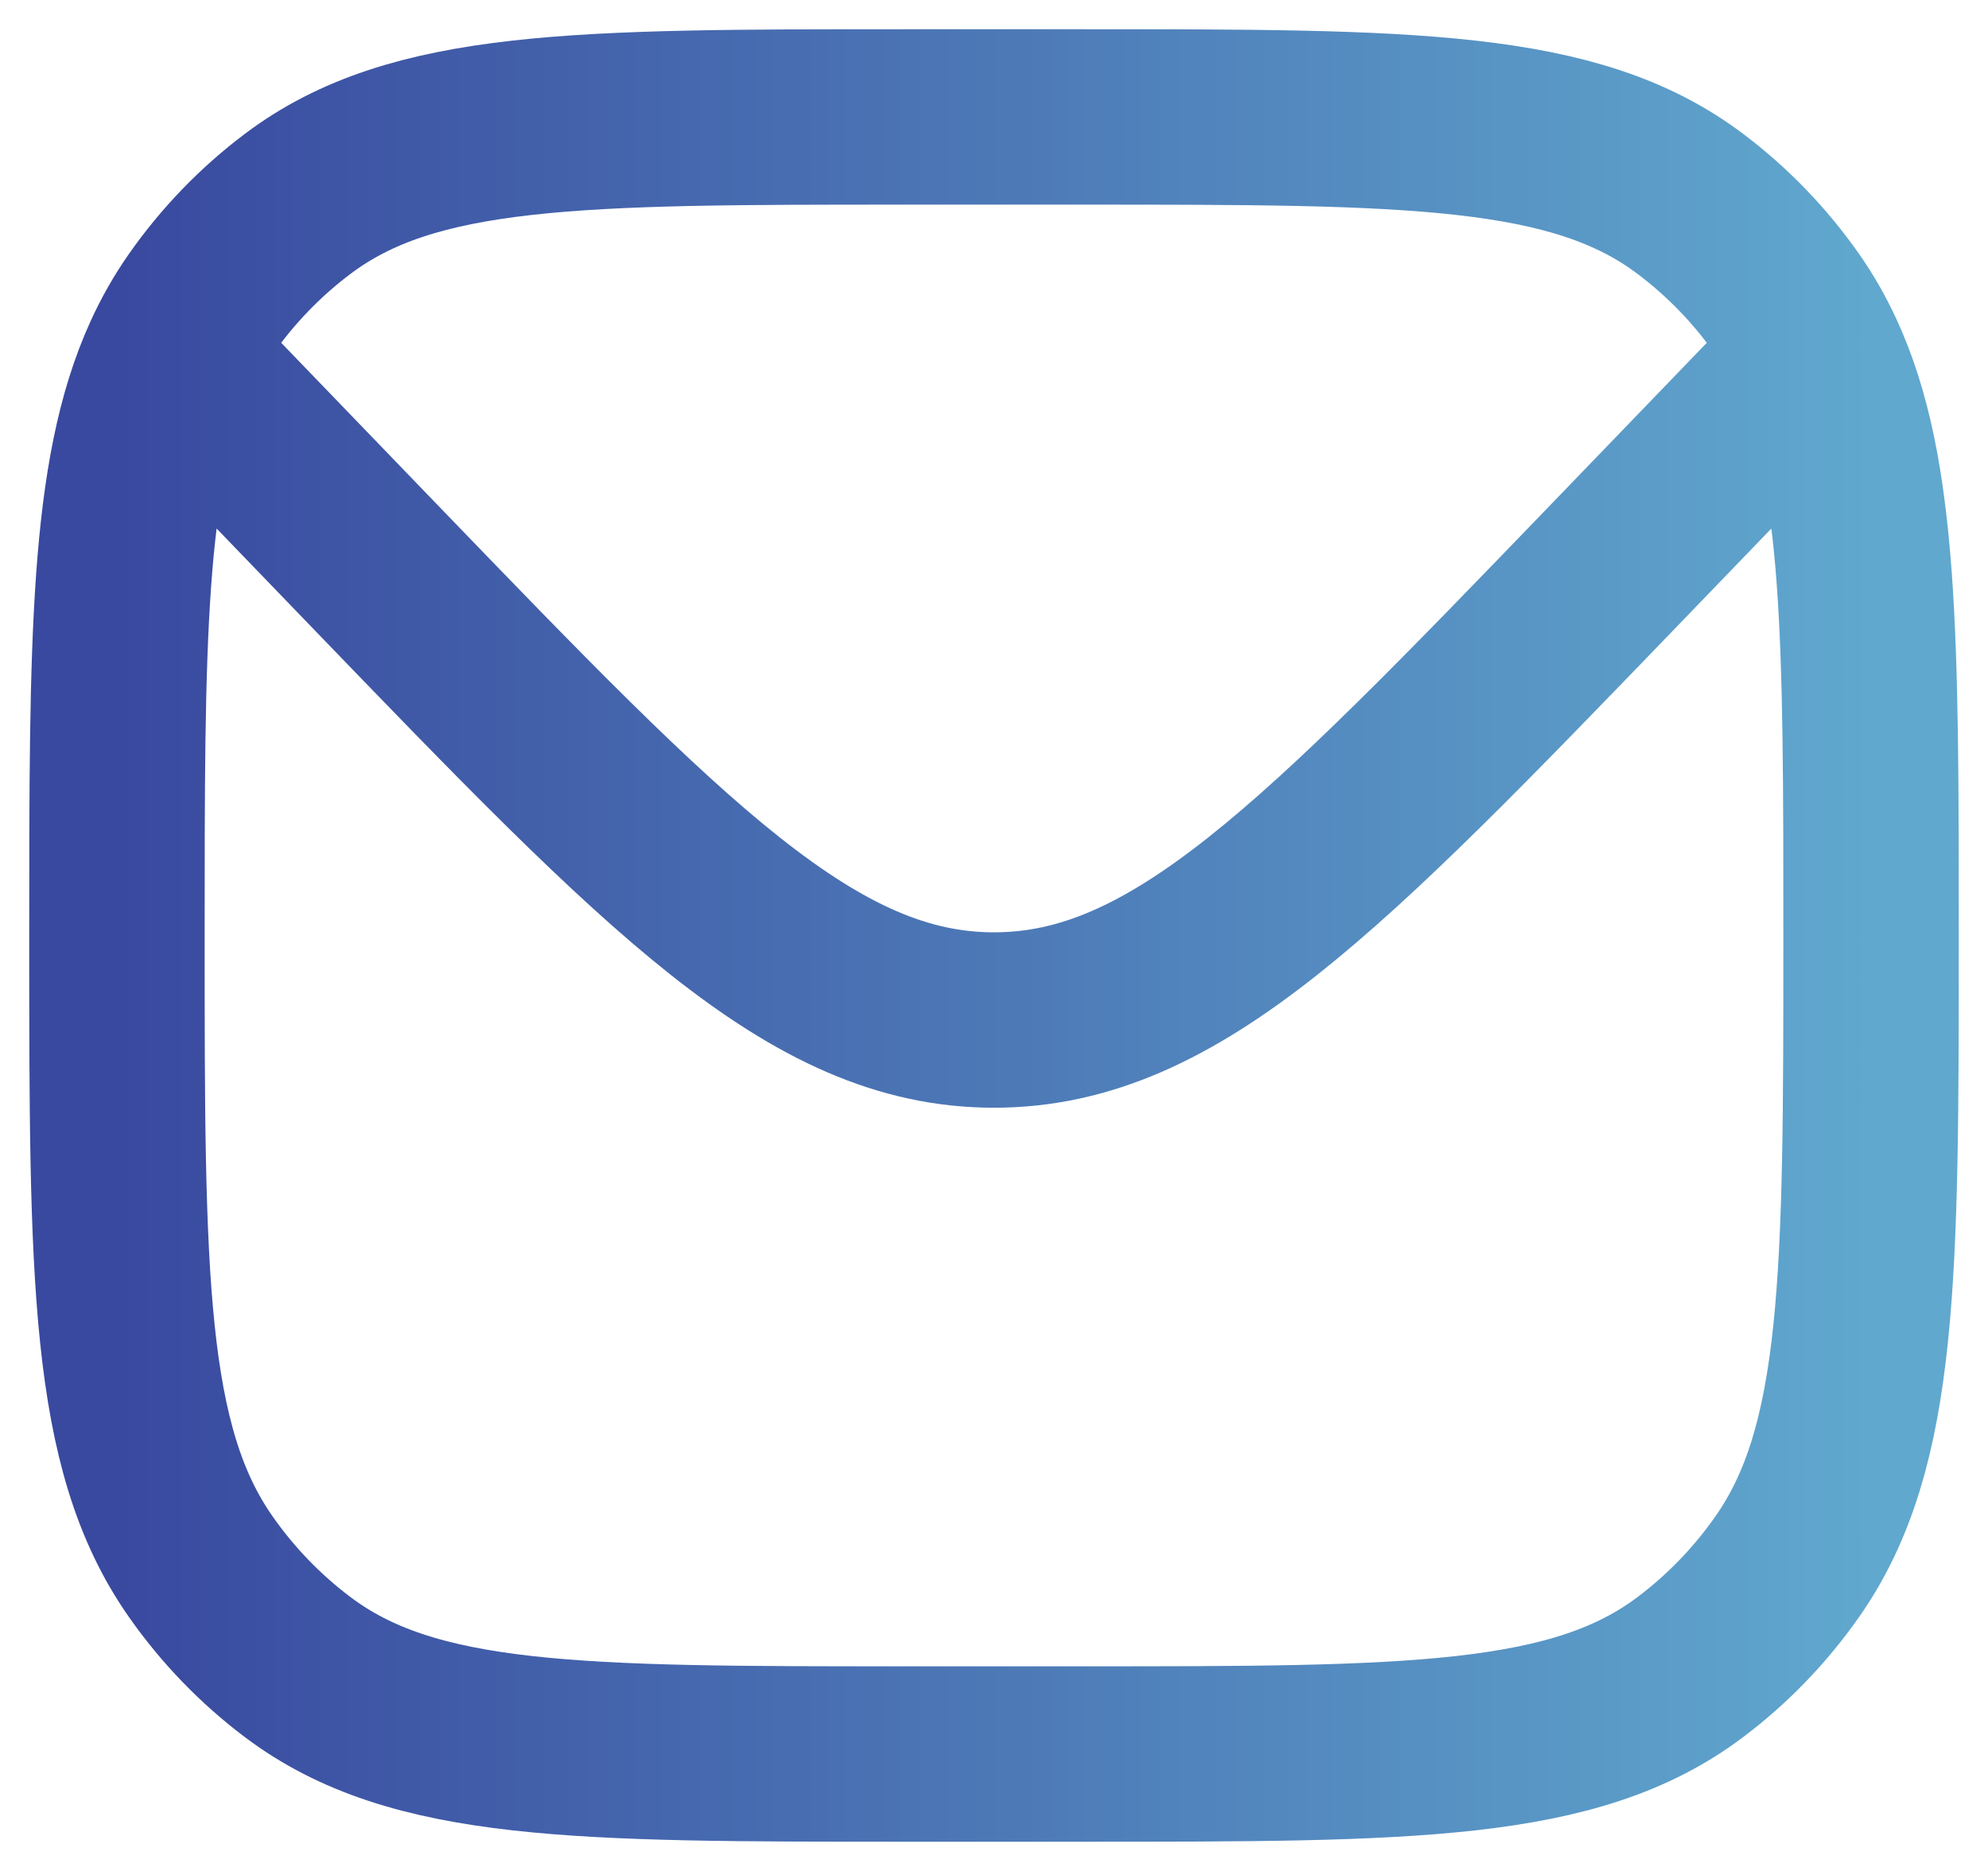
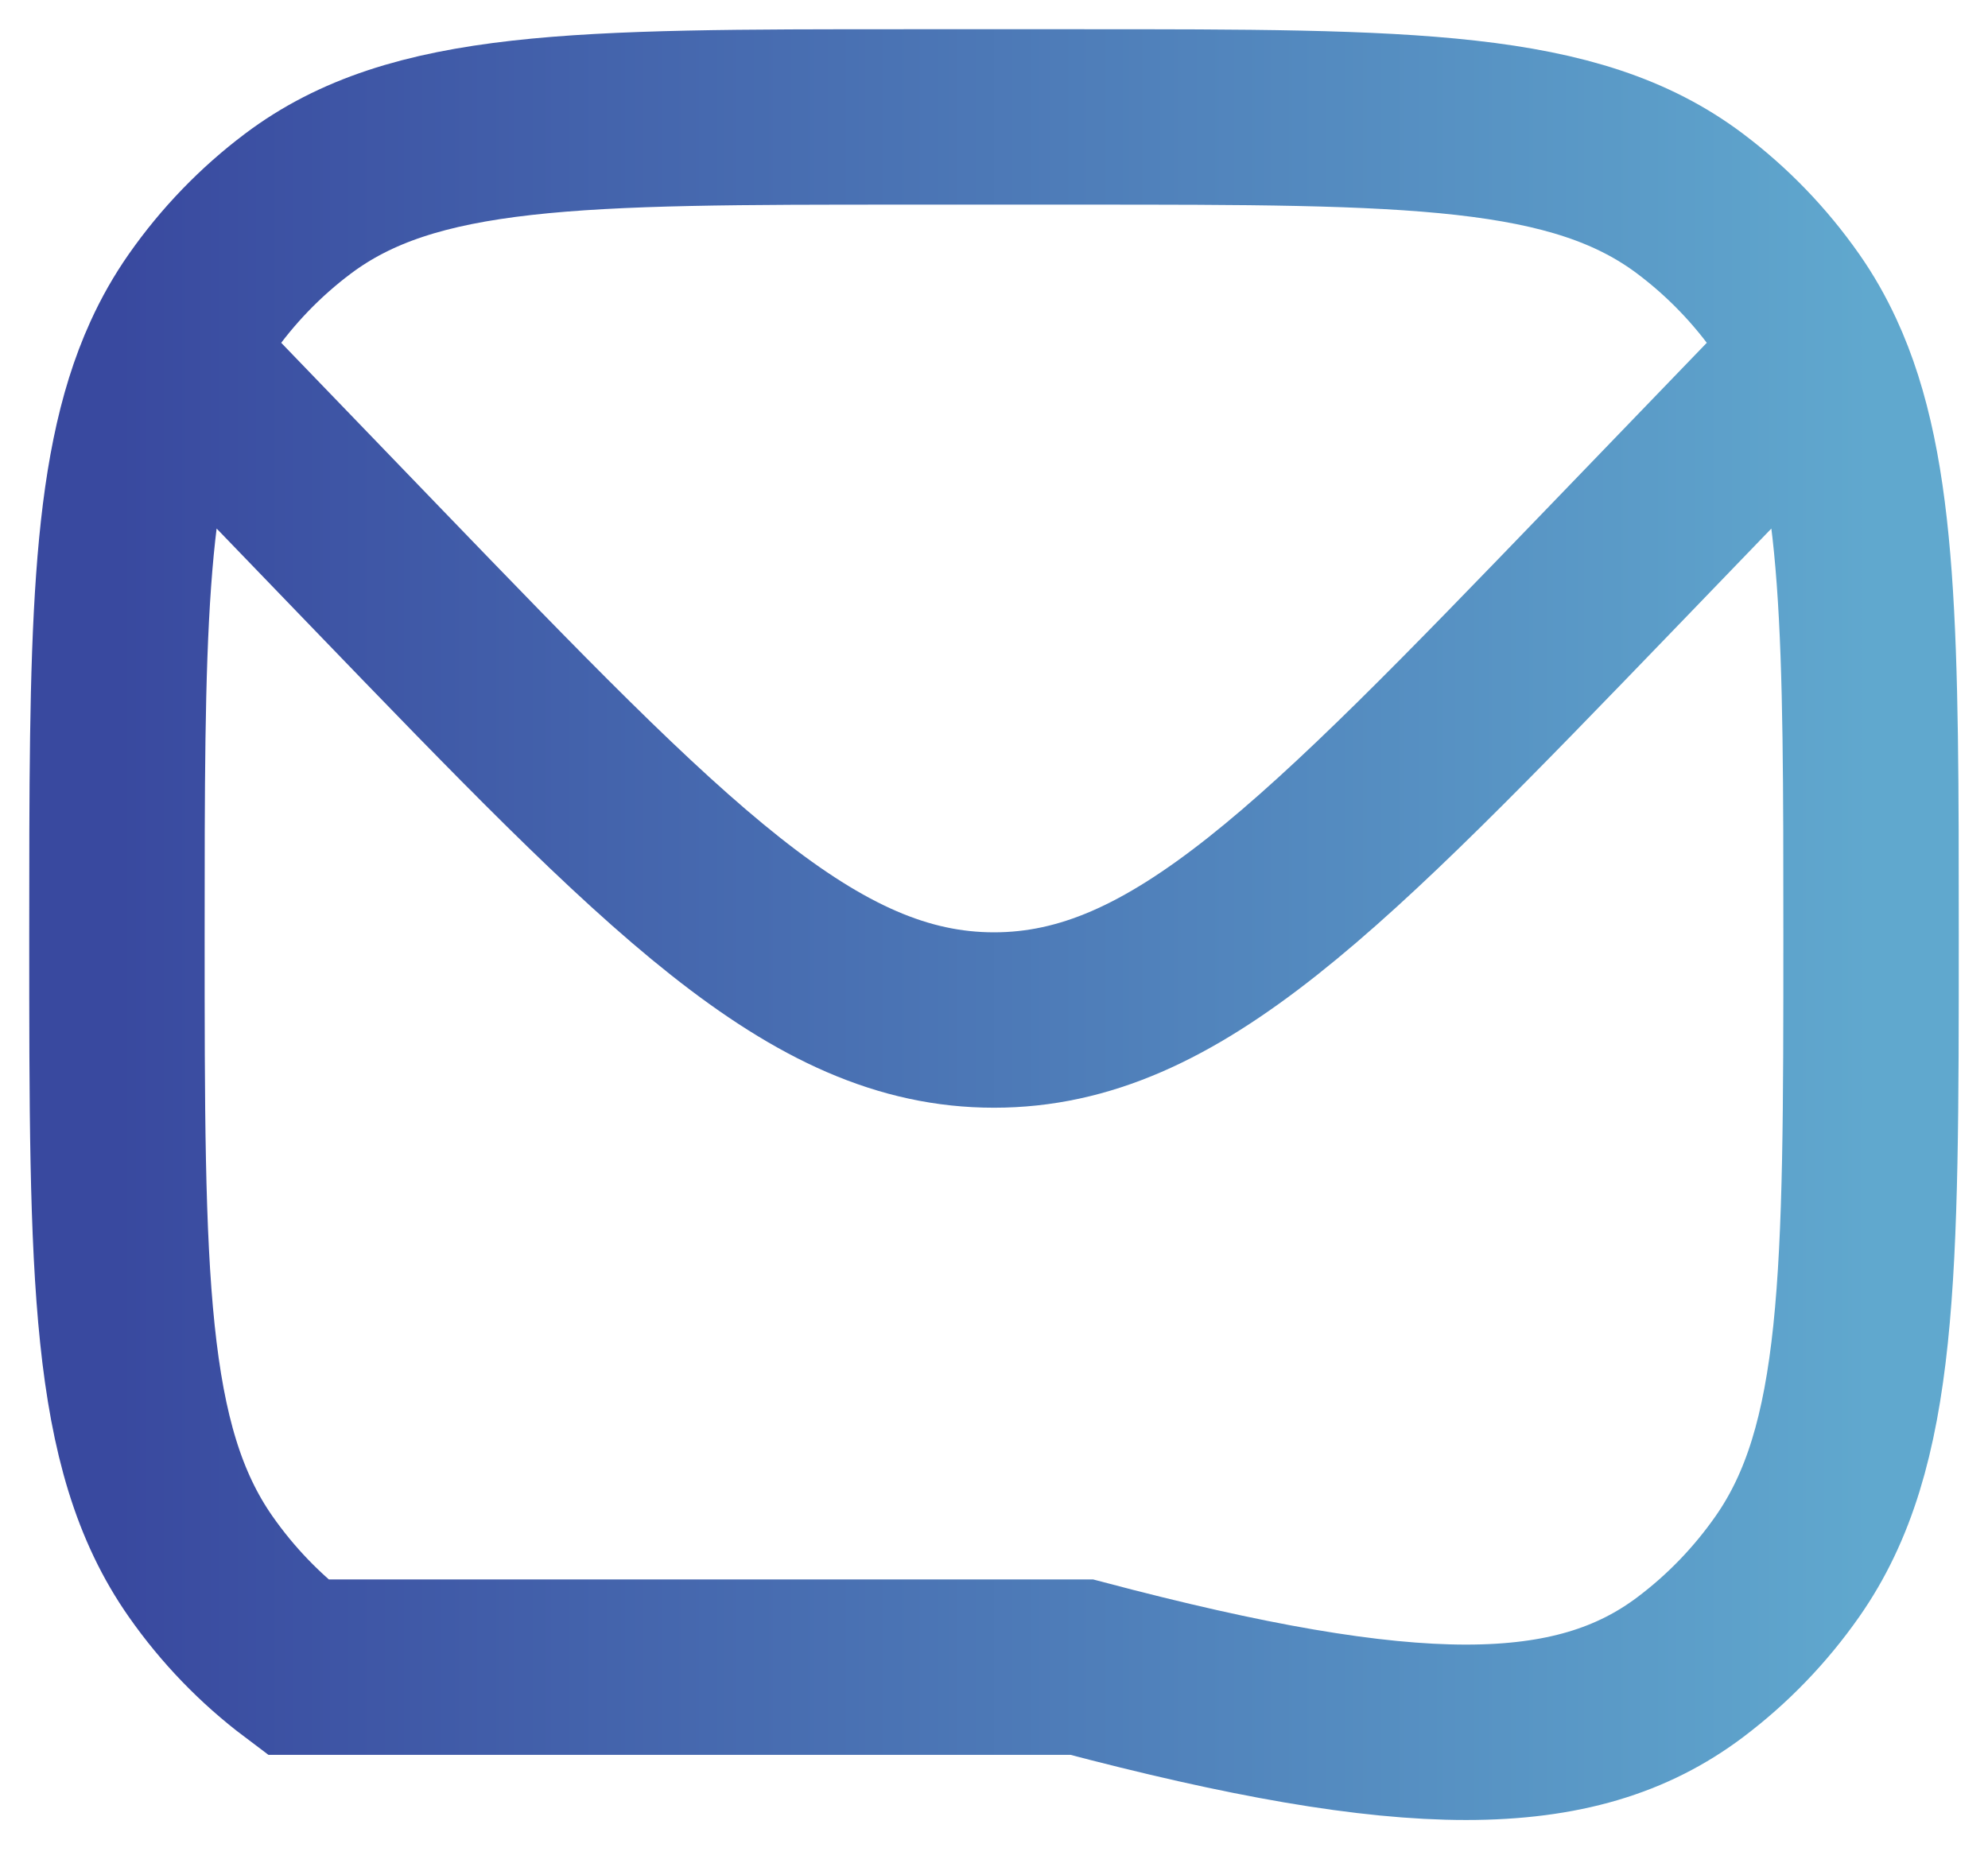
<svg xmlns="http://www.w3.org/2000/svg" width="17" height="16" viewBox="0 0 17 16" fill="none">
-   <path d="M1.456 3.06C1 4.061 1 5.491 1 8C1 10.916 1 12.375 1.716 13.397C1.947 13.727 2.227 14.017 2.546 14.257C3.532 15 4.938 15 7.75 15H9.25C12.062 15 13.468 15 14.454 14.257C14.773 14.017 15.053 13.727 15.284 13.397C16 12.375 16 10.916 16 8C16 5.473 16 4.041 15.534 3.039M1.456 3.06C1.53 2.897 1.616 2.746 1.716 2.603C1.947 2.273 2.227 1.983 2.546 1.743C3.532 1 4.938 1 7.75 1H9.25C12.062 1 13.468 1 14.454 1.743C14.773 1.983 15.053 2.273 15.284 2.603C15.38 2.74 15.462 2.884 15.534 3.039M1.456 3.06L1.75 3.333L3.197 4.834C5.697 7.426 6.947 8.723 8.5 8.723C10.053 8.723 11.303 7.426 13.803 4.834L15.25 3.333L15.534 3.039" stroke="url(#paint0_linear_9_15)" stroke-width="1.5" />
+   <path d="M1.456 3.06C1 4.061 1 5.491 1 8C1 10.916 1 12.375 1.716 13.397C1.947 13.727 2.227 14.017 2.546 14.257H9.25C12.062 15 13.468 15 14.454 14.257C14.773 14.017 15.053 13.727 15.284 13.397C16 12.375 16 10.916 16 8C16 5.473 16 4.041 15.534 3.039M1.456 3.06C1.53 2.897 1.616 2.746 1.716 2.603C1.947 2.273 2.227 1.983 2.546 1.743C3.532 1 4.938 1 7.75 1H9.25C12.062 1 13.468 1 14.454 1.743C14.773 1.983 15.053 2.273 15.284 2.603C15.38 2.74 15.462 2.884 15.534 3.039M1.456 3.06L1.75 3.333L3.197 4.834C5.697 7.426 6.947 8.723 8.5 8.723C10.053 8.723 11.303 7.426 13.803 4.834L15.25 3.333L15.534 3.039" stroke="url(#paint0_linear_9_15)" stroke-width="1.5" />
  <defs>
    <linearGradient id="paint0_linear_9_15" x1="1" y1="8" x2="16" y2="8" gradientUnits="userSpaceOnUse">
      <stop stop-color="#39499F" />
      <stop offset="1" stop-color="#60A8CE" />
    </linearGradient>
  </defs>
</svg>